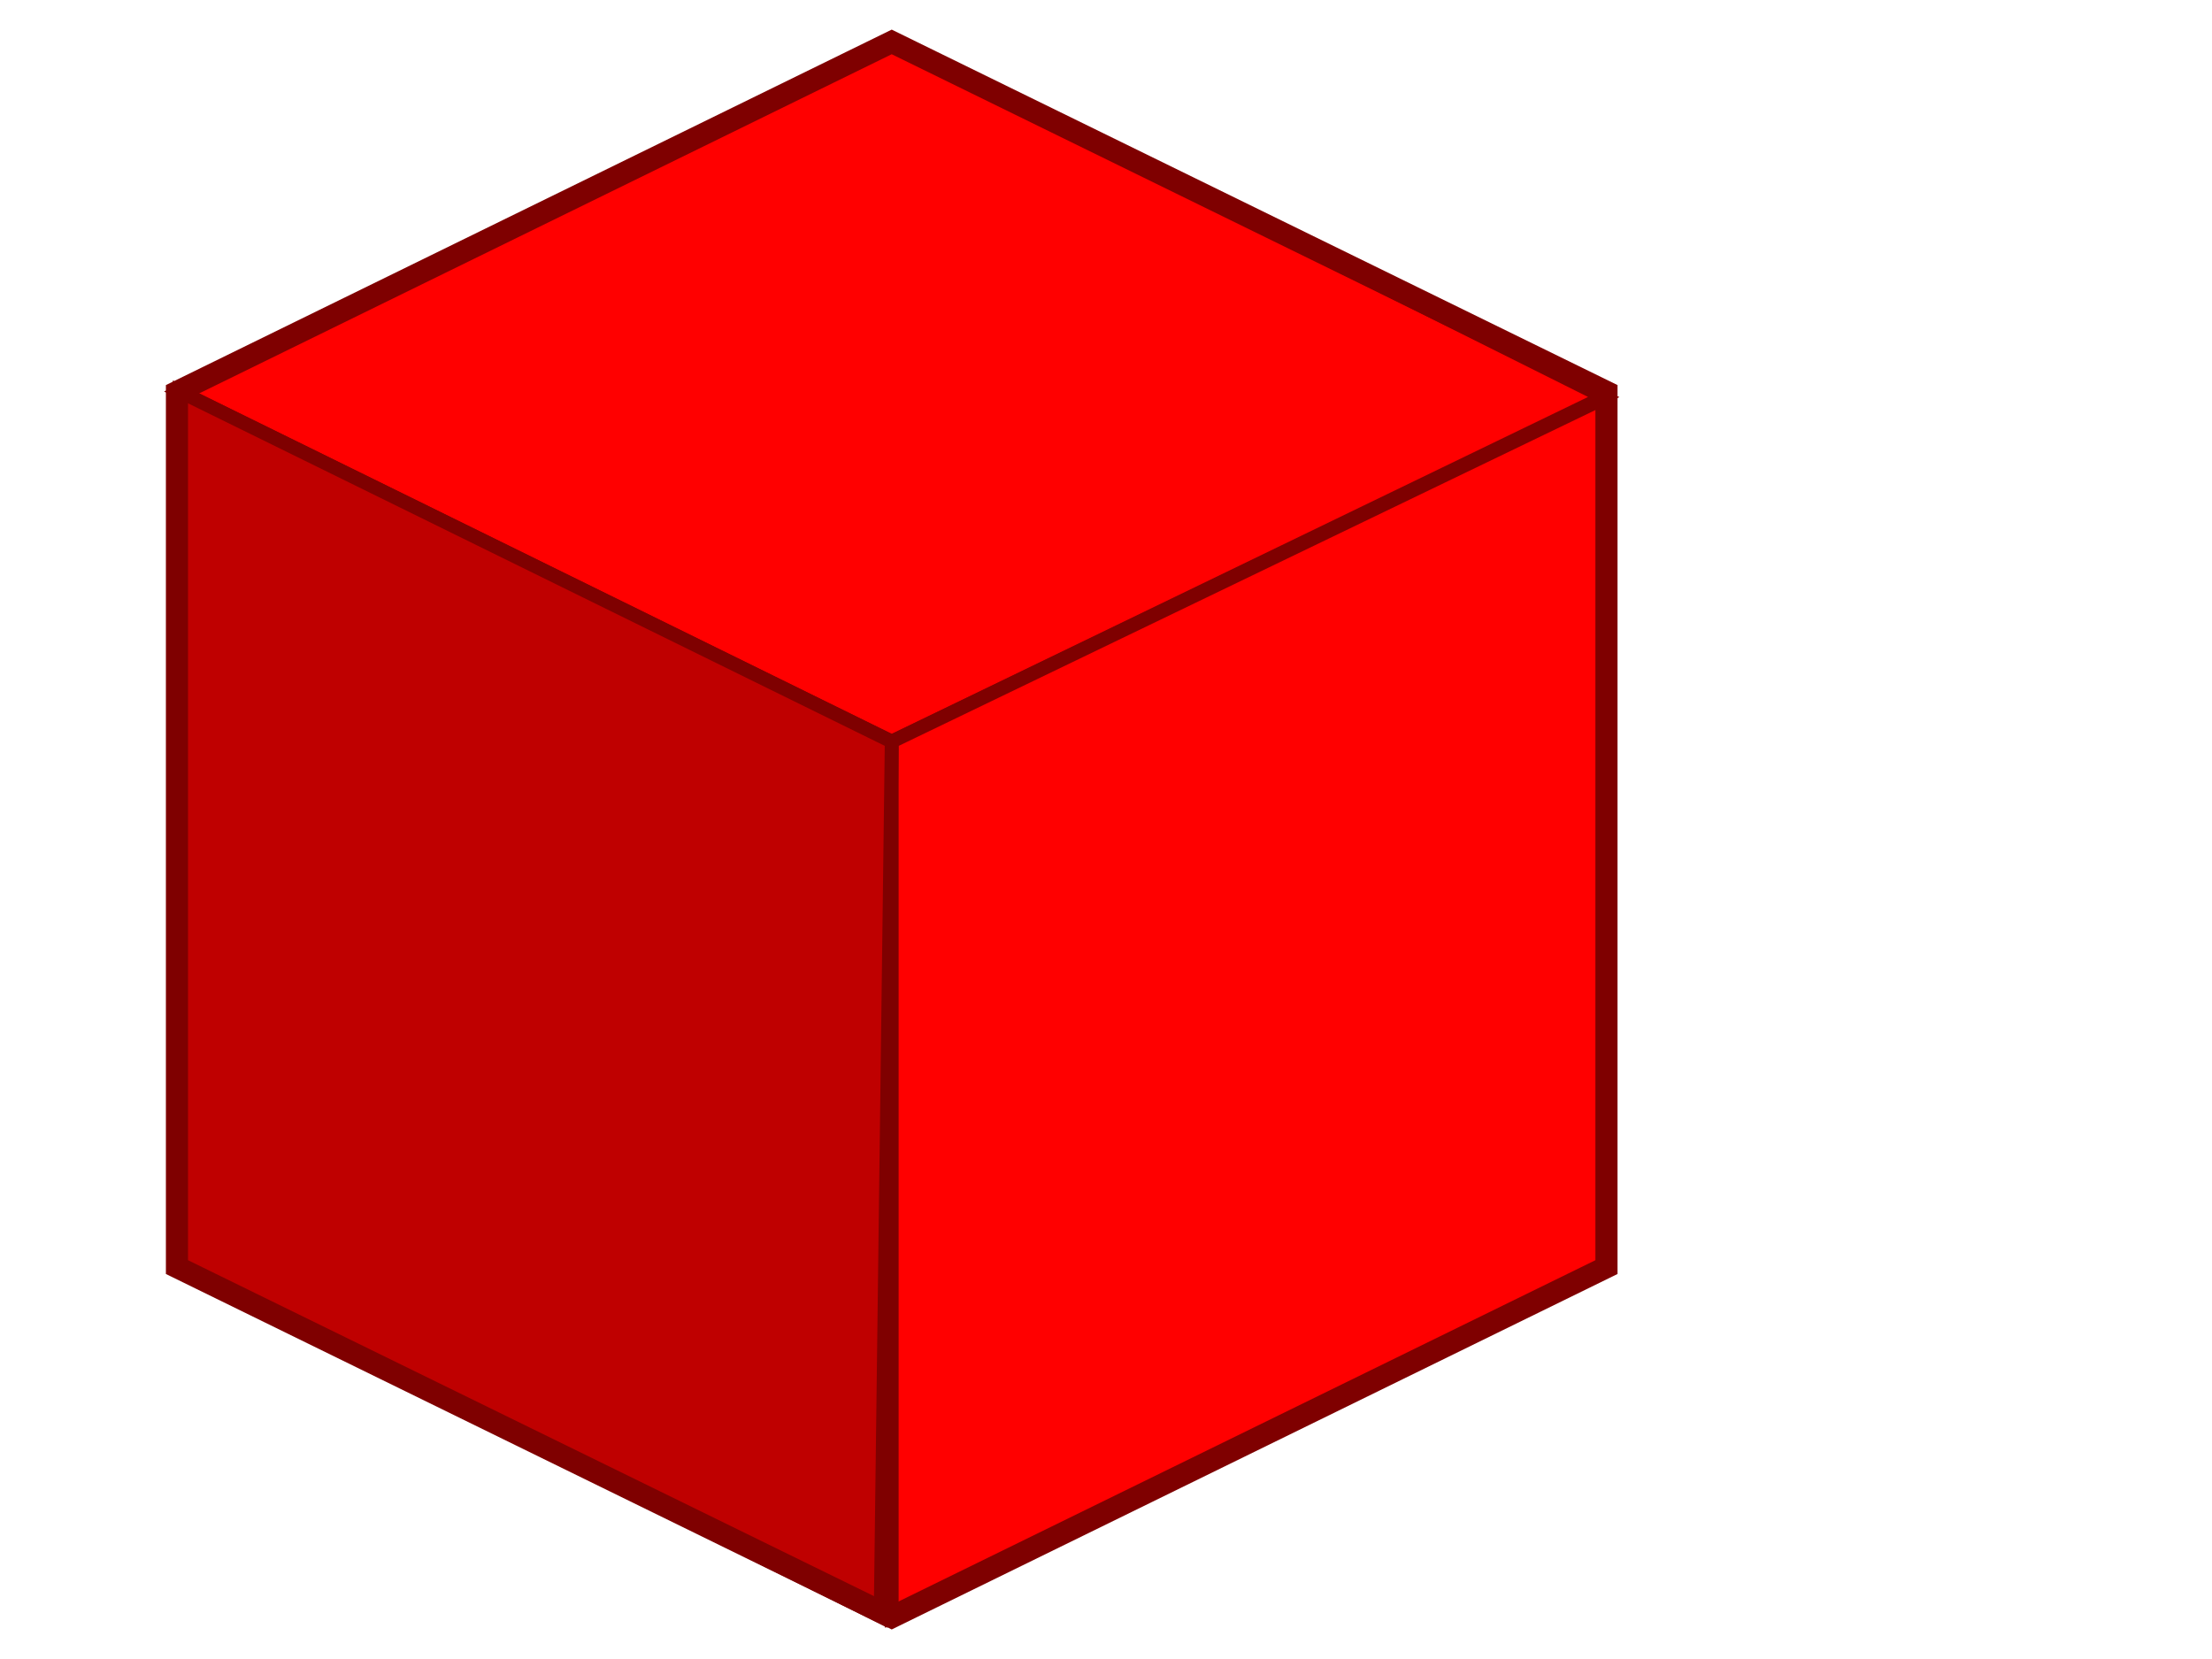
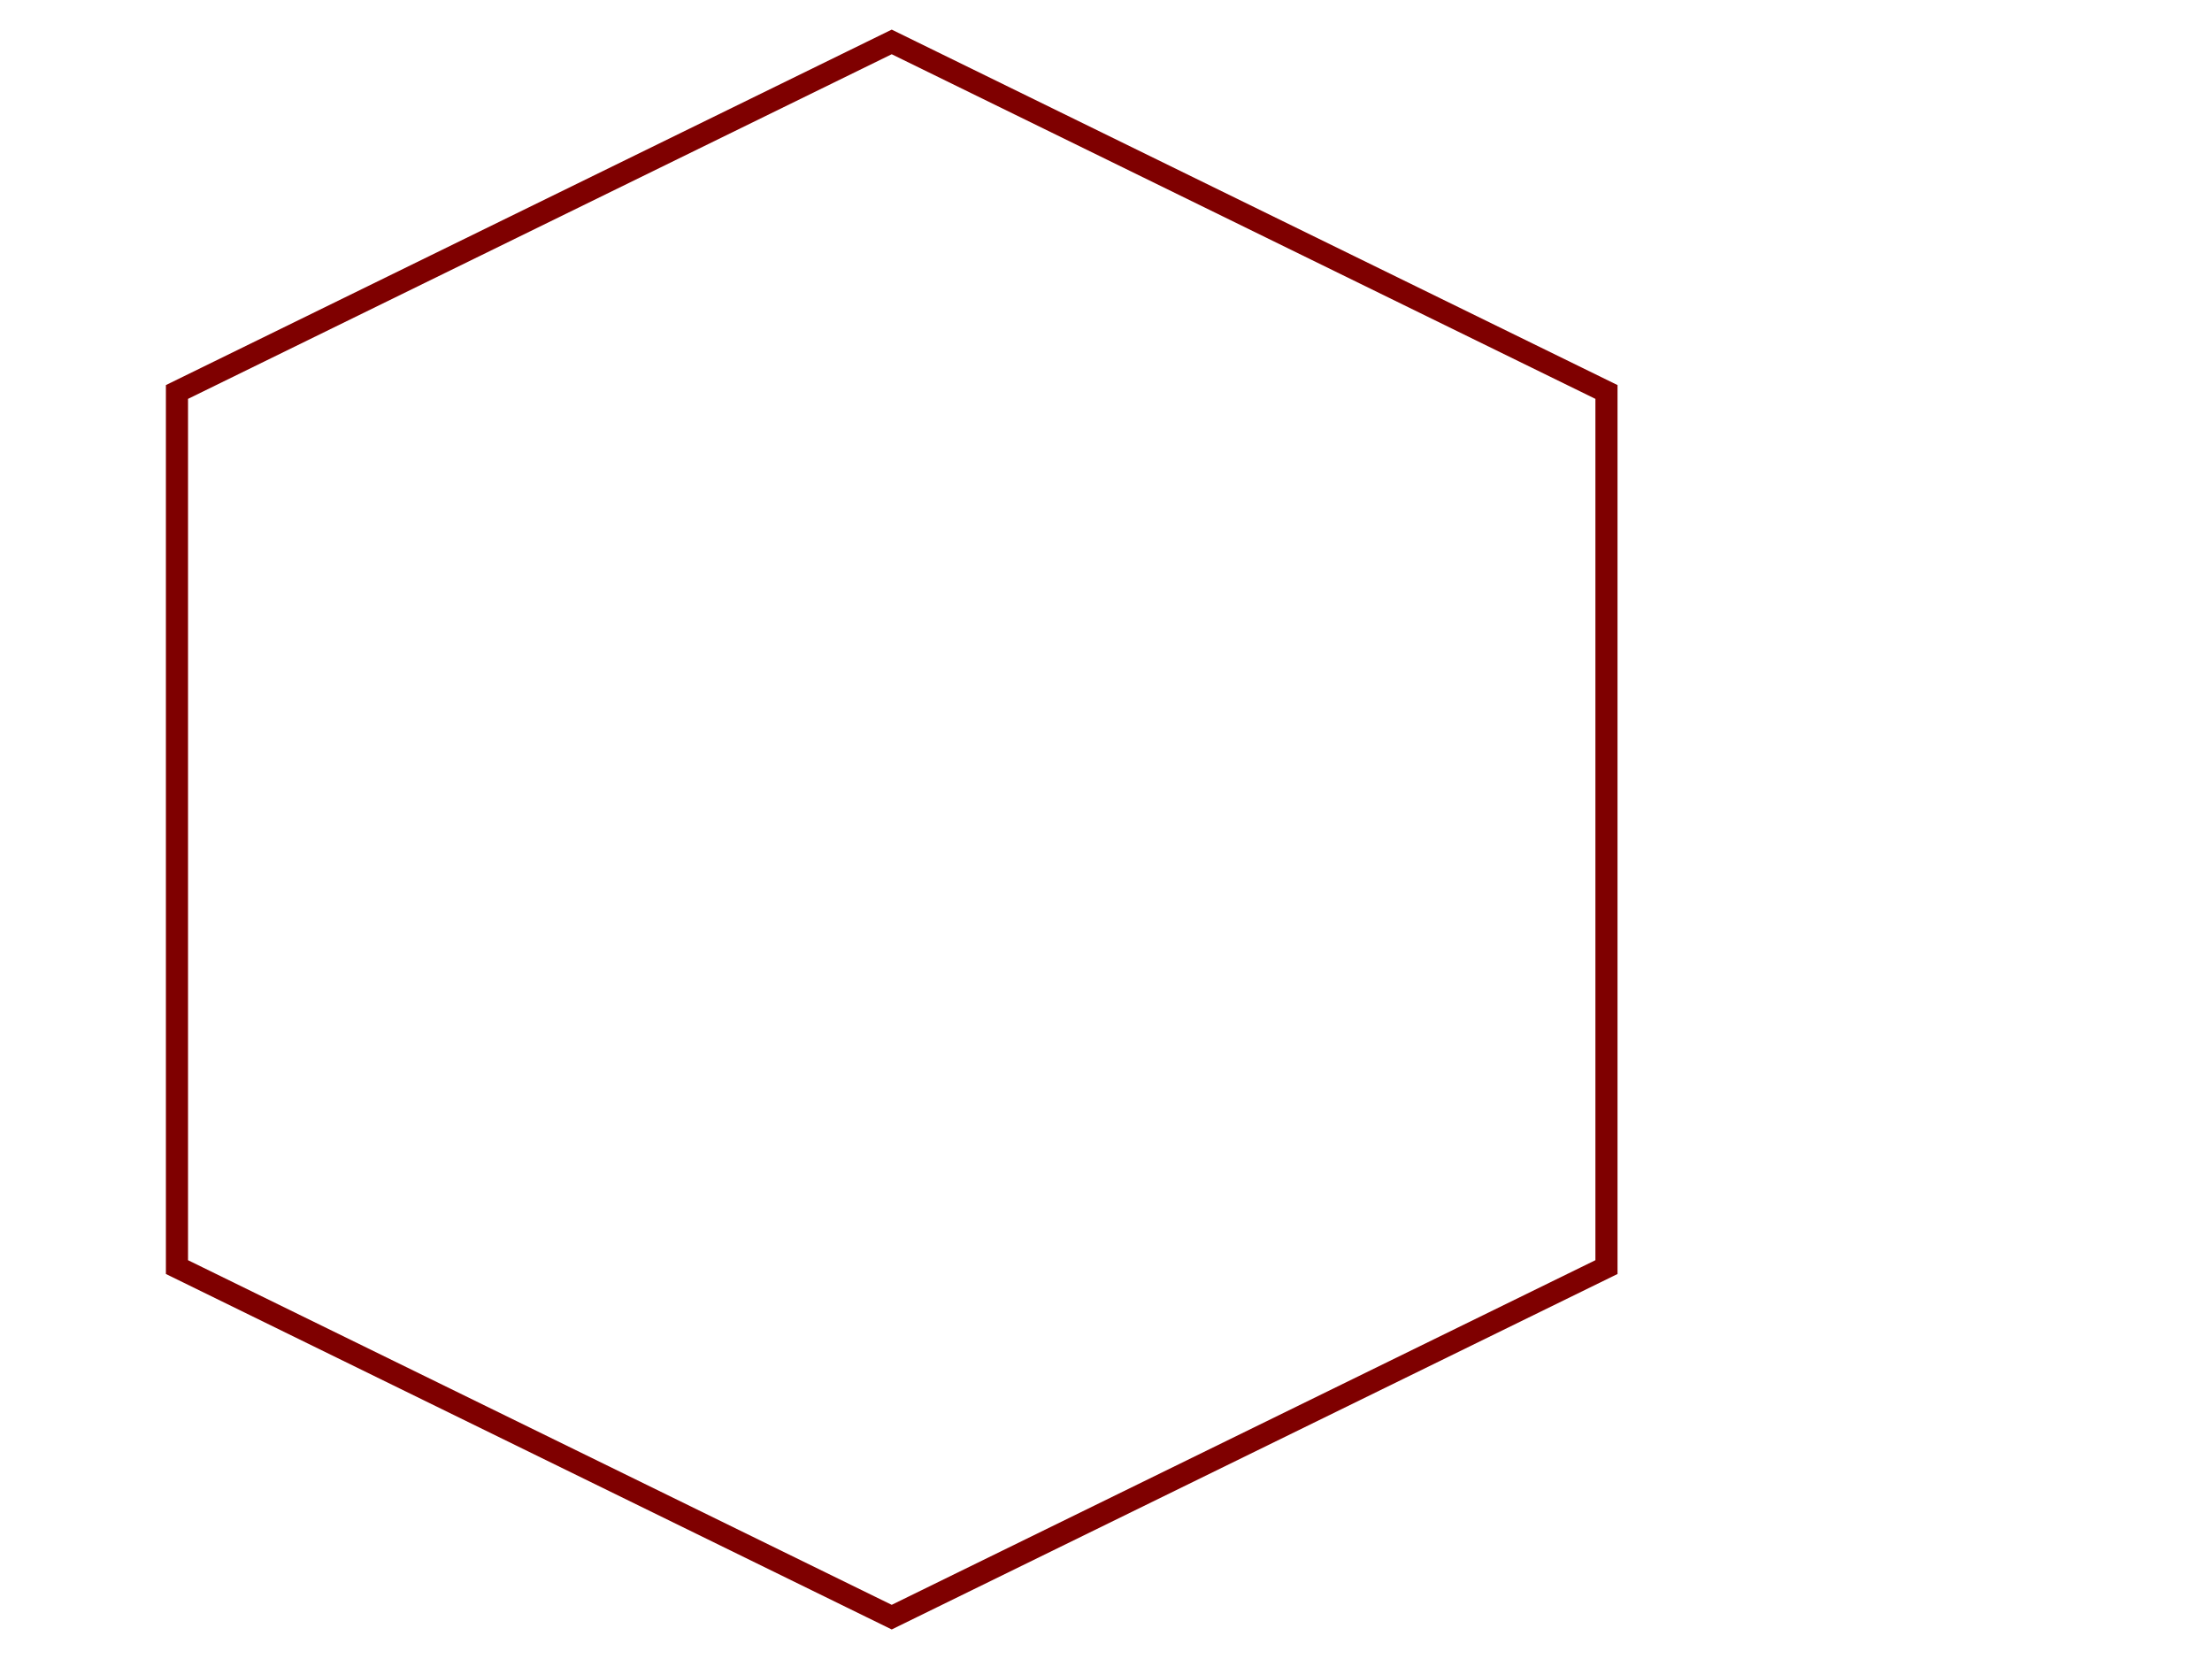
<svg xmlns="http://www.w3.org/2000/svg" width="1600" height="1200">
  <title>big cube</title>
  <g>
    <title>Layer 1</title>
    <g id="svg_1">
-       <path stroke-width="10" stroke="#7f0000" id="path2987" d="m645,30l-515,253.199l515,253.199l515,-249.199l-515,-257.199z" fill="#ff0000" />
-       <path stroke-width="10" stroke="#7f0000" d="m645,536.399l0,632.998l517,-253.199l0,-628.998l-517,249.199z" id="path2989" fill="#ff0000" />
-       <path stroke-width="10" stroke="#7f0000" id="path2991" d="m645,536.399l-8,632.998l-509,-253.199l2,-632.998l515,253.199z" fill="#bf0000" />
      <path id="path2993" d="m645,30.325l-517,253.199l0,632.998l517,253.199l517,-253.199l0,-632.998l-517,-253.199z" stroke-width="16" stroke="#7f0000" fill="none" />
    </g>
  </g>
</svg>